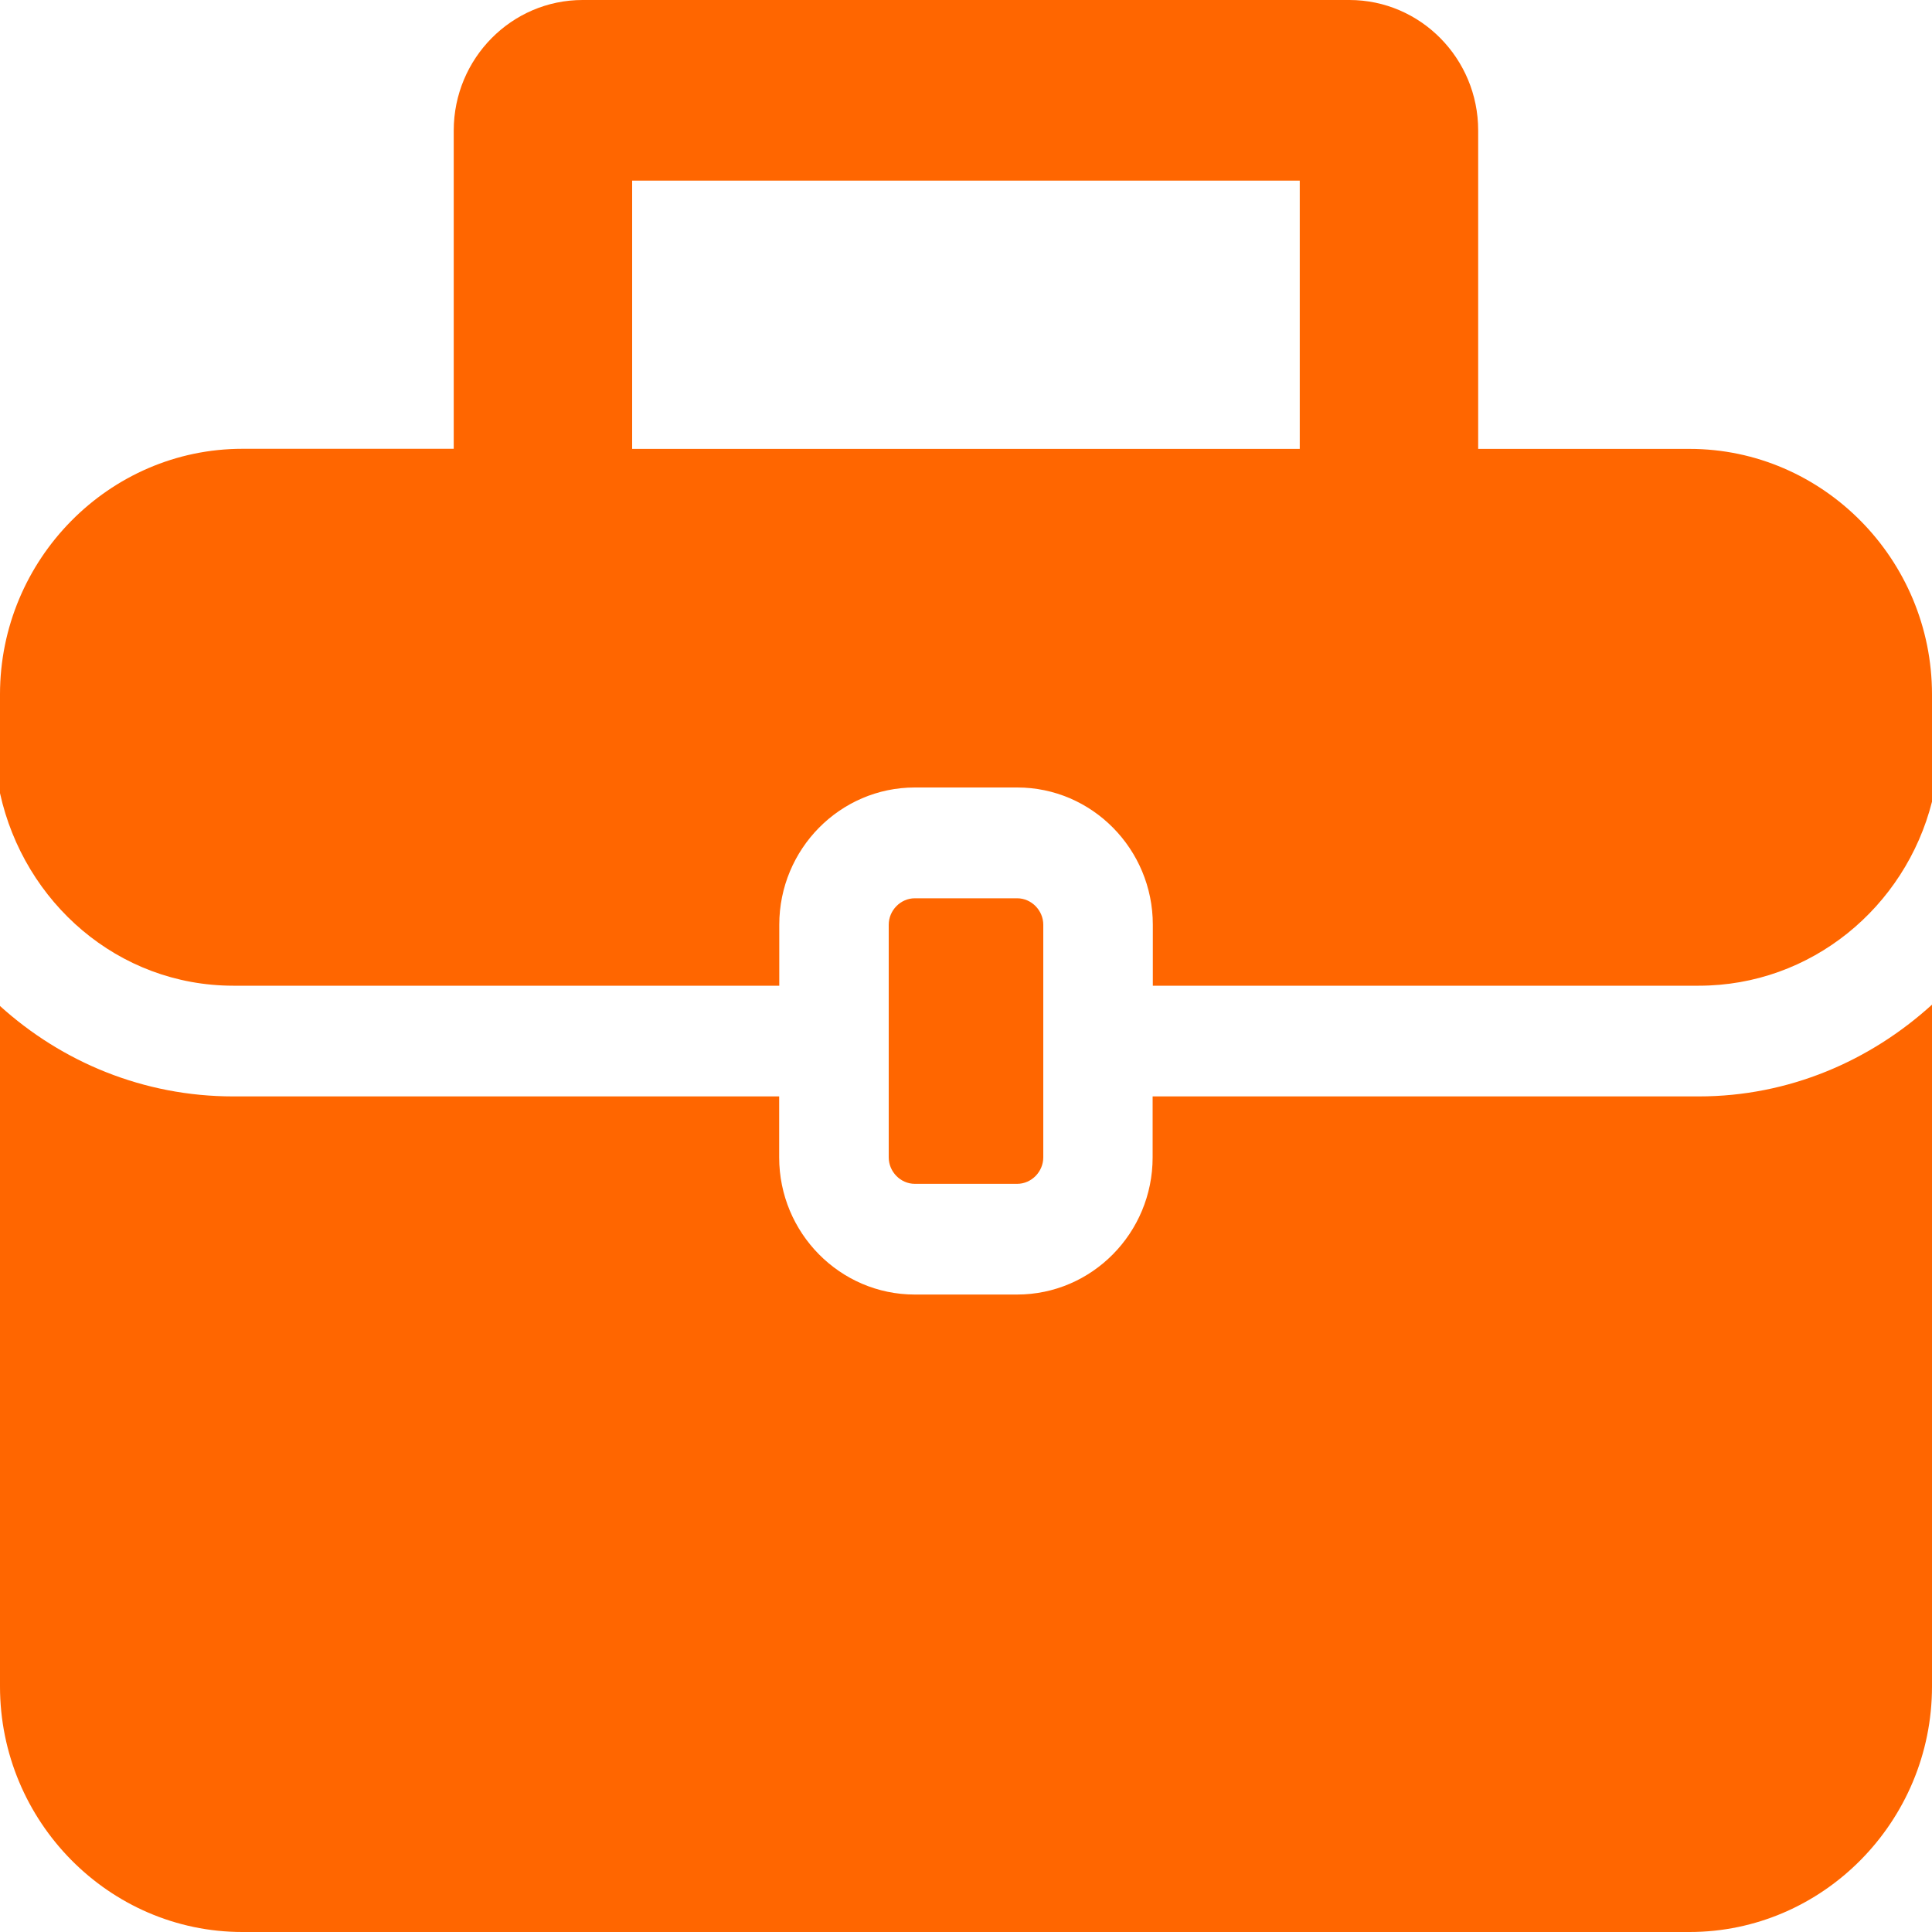
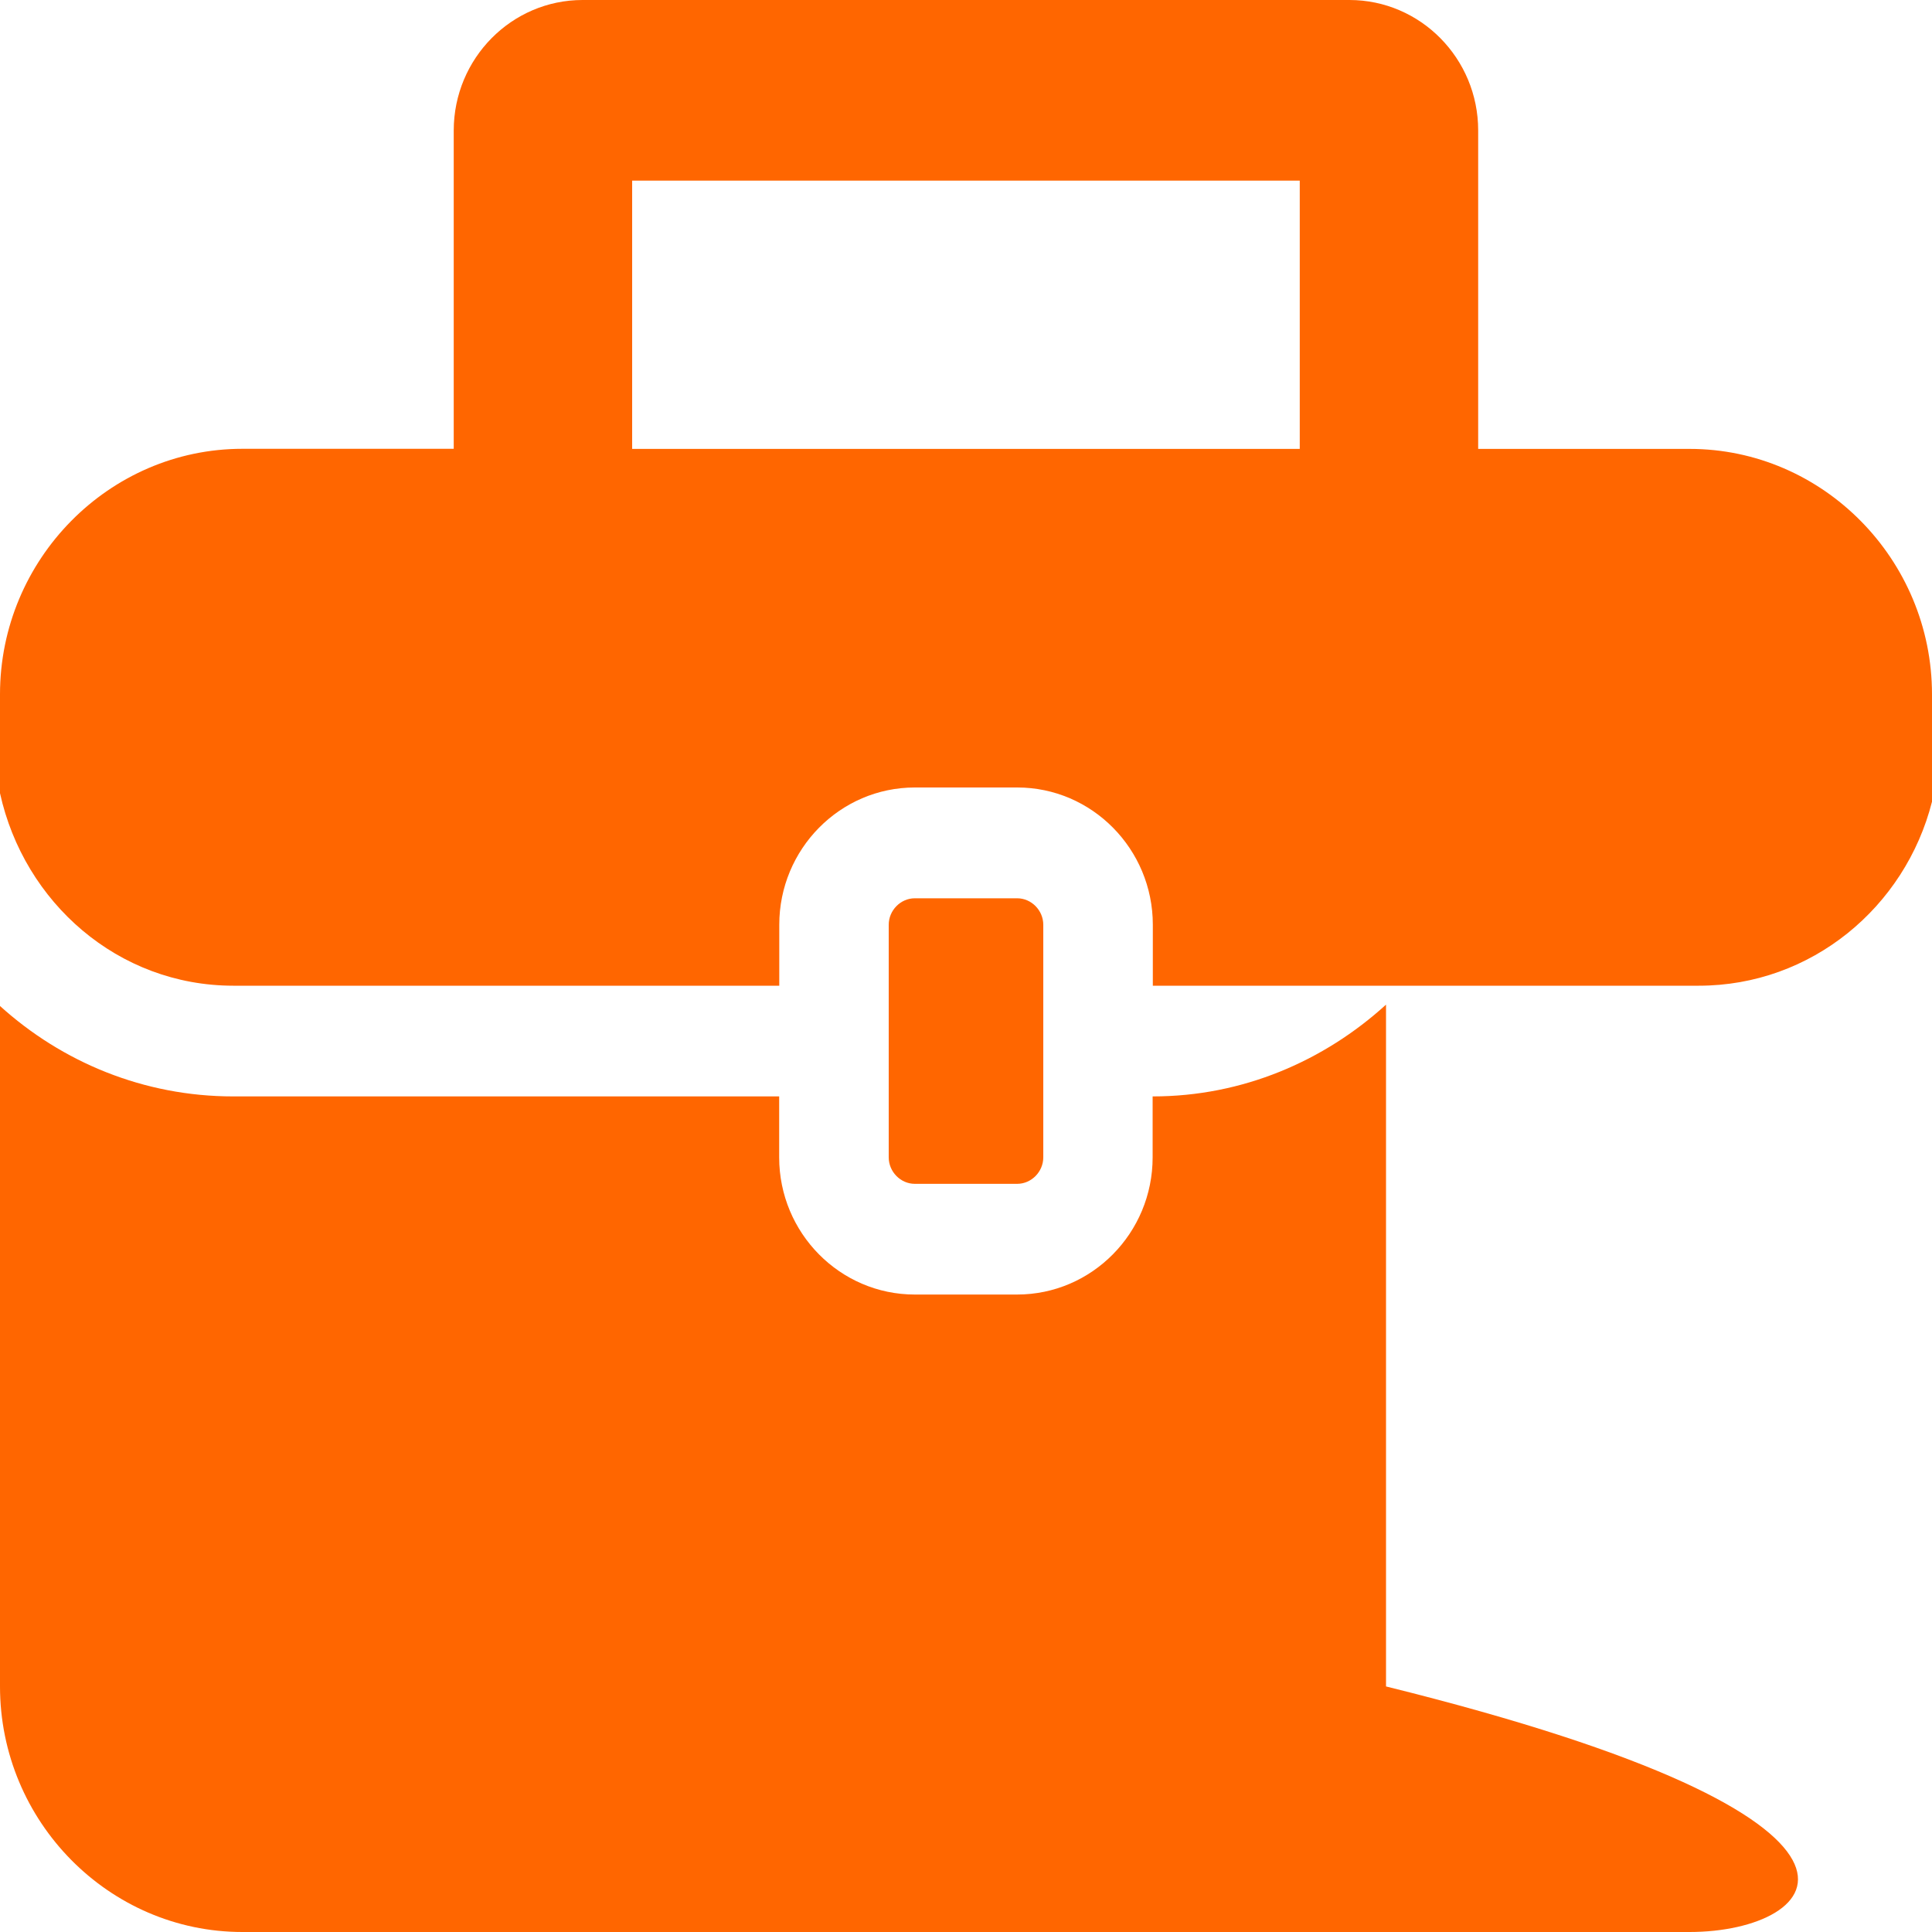
<svg xmlns="http://www.w3.org/2000/svg" version="1.1" id="Layer_1" x="0px" y="0px" viewBox="0 0 20 20" enable-background="new 0 0 20 20" xml:space="preserve">
-   <path fill-rule="evenodd" clip-rule="evenodd" fill="#FF6600" d="M6.544,4.647h6.911V1.87H6.544V4.647z   M17.491,4.647c1.38,0,2.509,1.144,2.509,2.542v1.11c-0.277,1.092-1.25,1.905-2.414,1.905h-5.652  V9.573c0-0.783-0.63-1.421-1.403-1.421H9.47c-0.774,0-1.403,0.638-1.403,1.421v0.631H2.414  C1.222,10.203,0.249,9.343,0,8.211V7.188c0-1.398,1.13-2.542,2.509-2.542h2.188V1.35  C4.698,0.605,5.296,0,6.031,0h7.938c0.735,0,1.333,0.605,1.333,1.35v3.297H17.491z M11.934,11.35  h5.652c0.93,0,1.772-0.366,2.414-0.95v5.028v2.03C20,18.857,18.87,20,17.49,20H2.509  c-1.38,0-2.509-1.143-2.509-2.542v-2.03v-5.014c0.642,0.581,1.487,0.936,2.414,0.936h5.652v0.631  c0,0.783,0.63,1.42,1.403,1.42h1.06c0.774,0,1.403-0.637,1.403-1.42V11.35z M10.53,12.255  H9.47c-0.147,0-0.27-0.125-0.27-0.274v-2.408c0-0.149,0.123-0.274,0.27-0.274h1.06  c0.147,0,0.27,0.125,0.27,0.274v2.408C10.8,12.13,10.677,12.255,10.53,12.255z" />
+   <path fill-rule="evenodd" clip-rule="evenodd" fill="#FF6600" d="M6.544,4.647h6.911V1.87H6.544V4.647z   M17.491,4.647c1.38,0,2.509,1.144,2.509,2.542v1.11c-0.277,1.092-1.25,1.905-2.414,1.905h-5.652  V9.573c0-0.783-0.63-1.421-1.403-1.421H9.47c-0.774,0-1.403,0.638-1.403,1.421v0.631H2.414  C1.222,10.203,0.249,9.343,0,8.211V7.188c0-1.398,1.13-2.542,2.509-2.542h2.188V1.35  C4.698,0.605,5.296,0,6.031,0h7.938c0.735,0,1.333,0.605,1.333,1.35v3.297H17.491z M11.934,11.35  c0.93,0,1.772-0.366,2.414-0.95v5.028v2.03C20,18.857,18.87,20,17.49,20H2.509  c-1.38,0-2.509-1.143-2.509-2.542v-2.03v-5.014c0.642,0.581,1.487,0.936,2.414,0.936h5.652v0.631  c0,0.783,0.63,1.42,1.403,1.42h1.06c0.774,0,1.403-0.637,1.403-1.42V11.35z M10.53,12.255  H9.47c-0.147,0-0.27-0.125-0.27-0.274v-2.408c0-0.149,0.123-0.274,0.27-0.274h1.06  c0.147,0,0.27,0.125,0.27,0.274v2.408C10.8,12.13,10.677,12.255,10.53,12.255z" />
</svg>